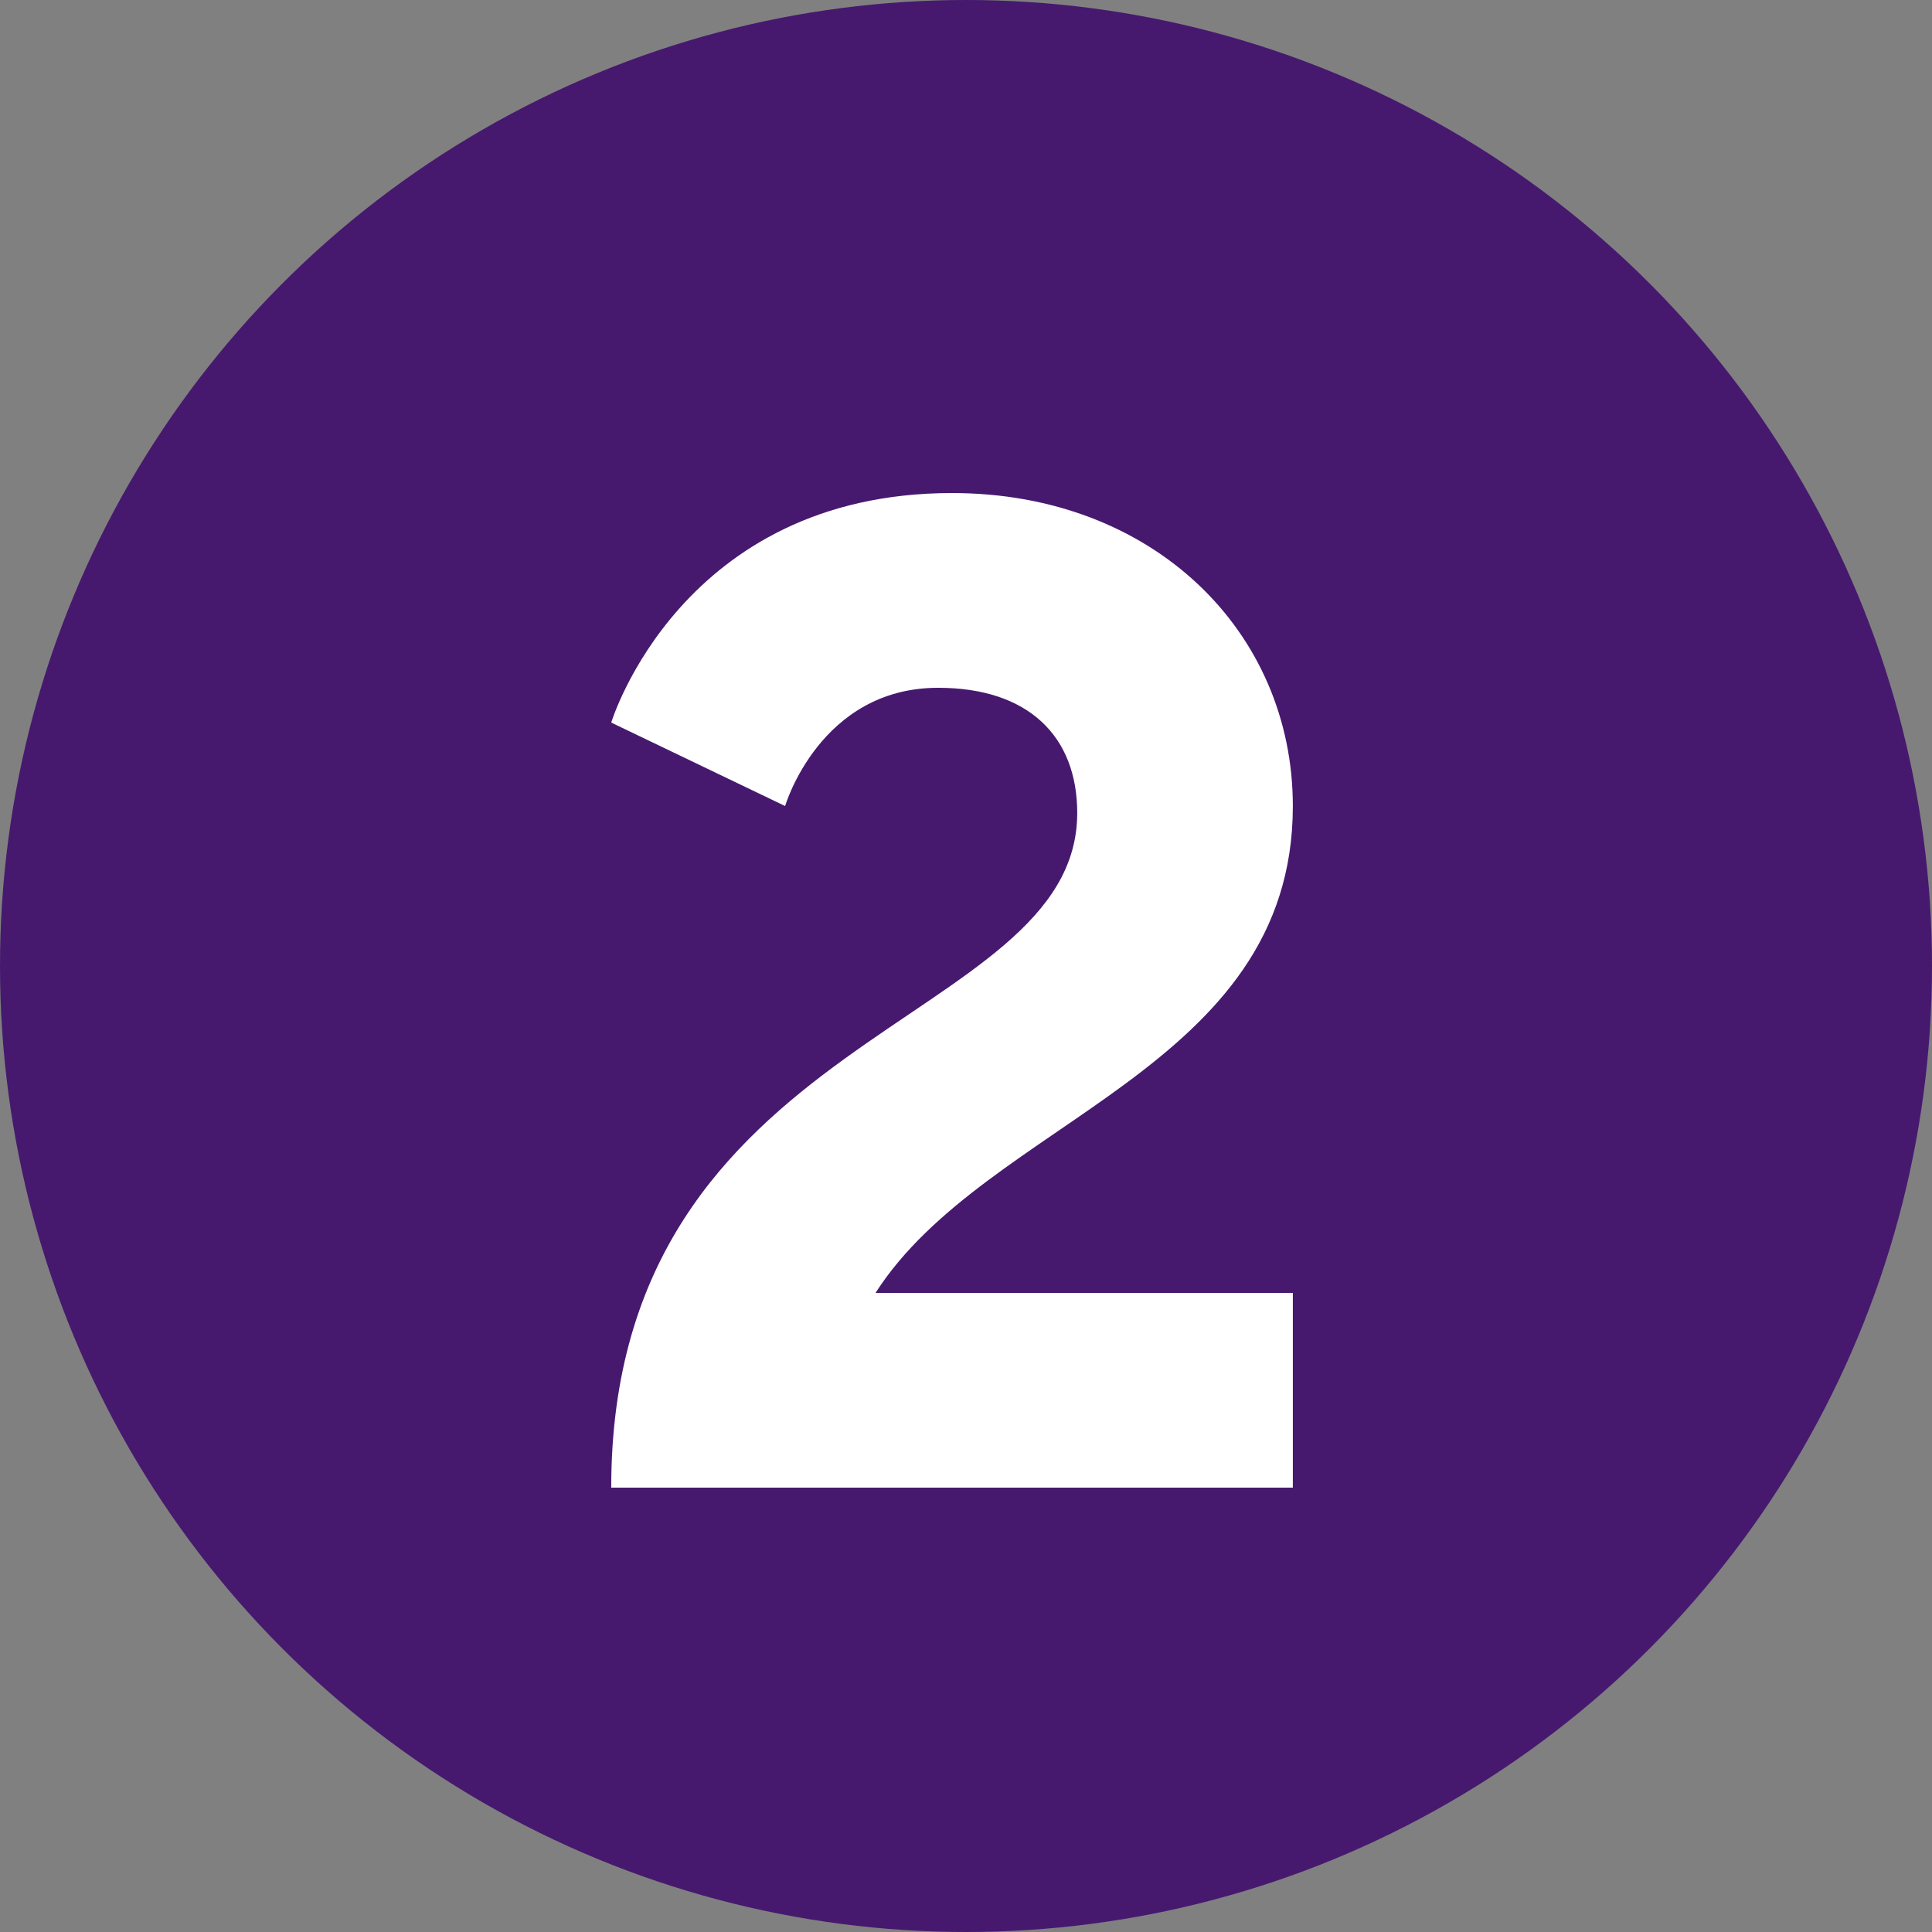
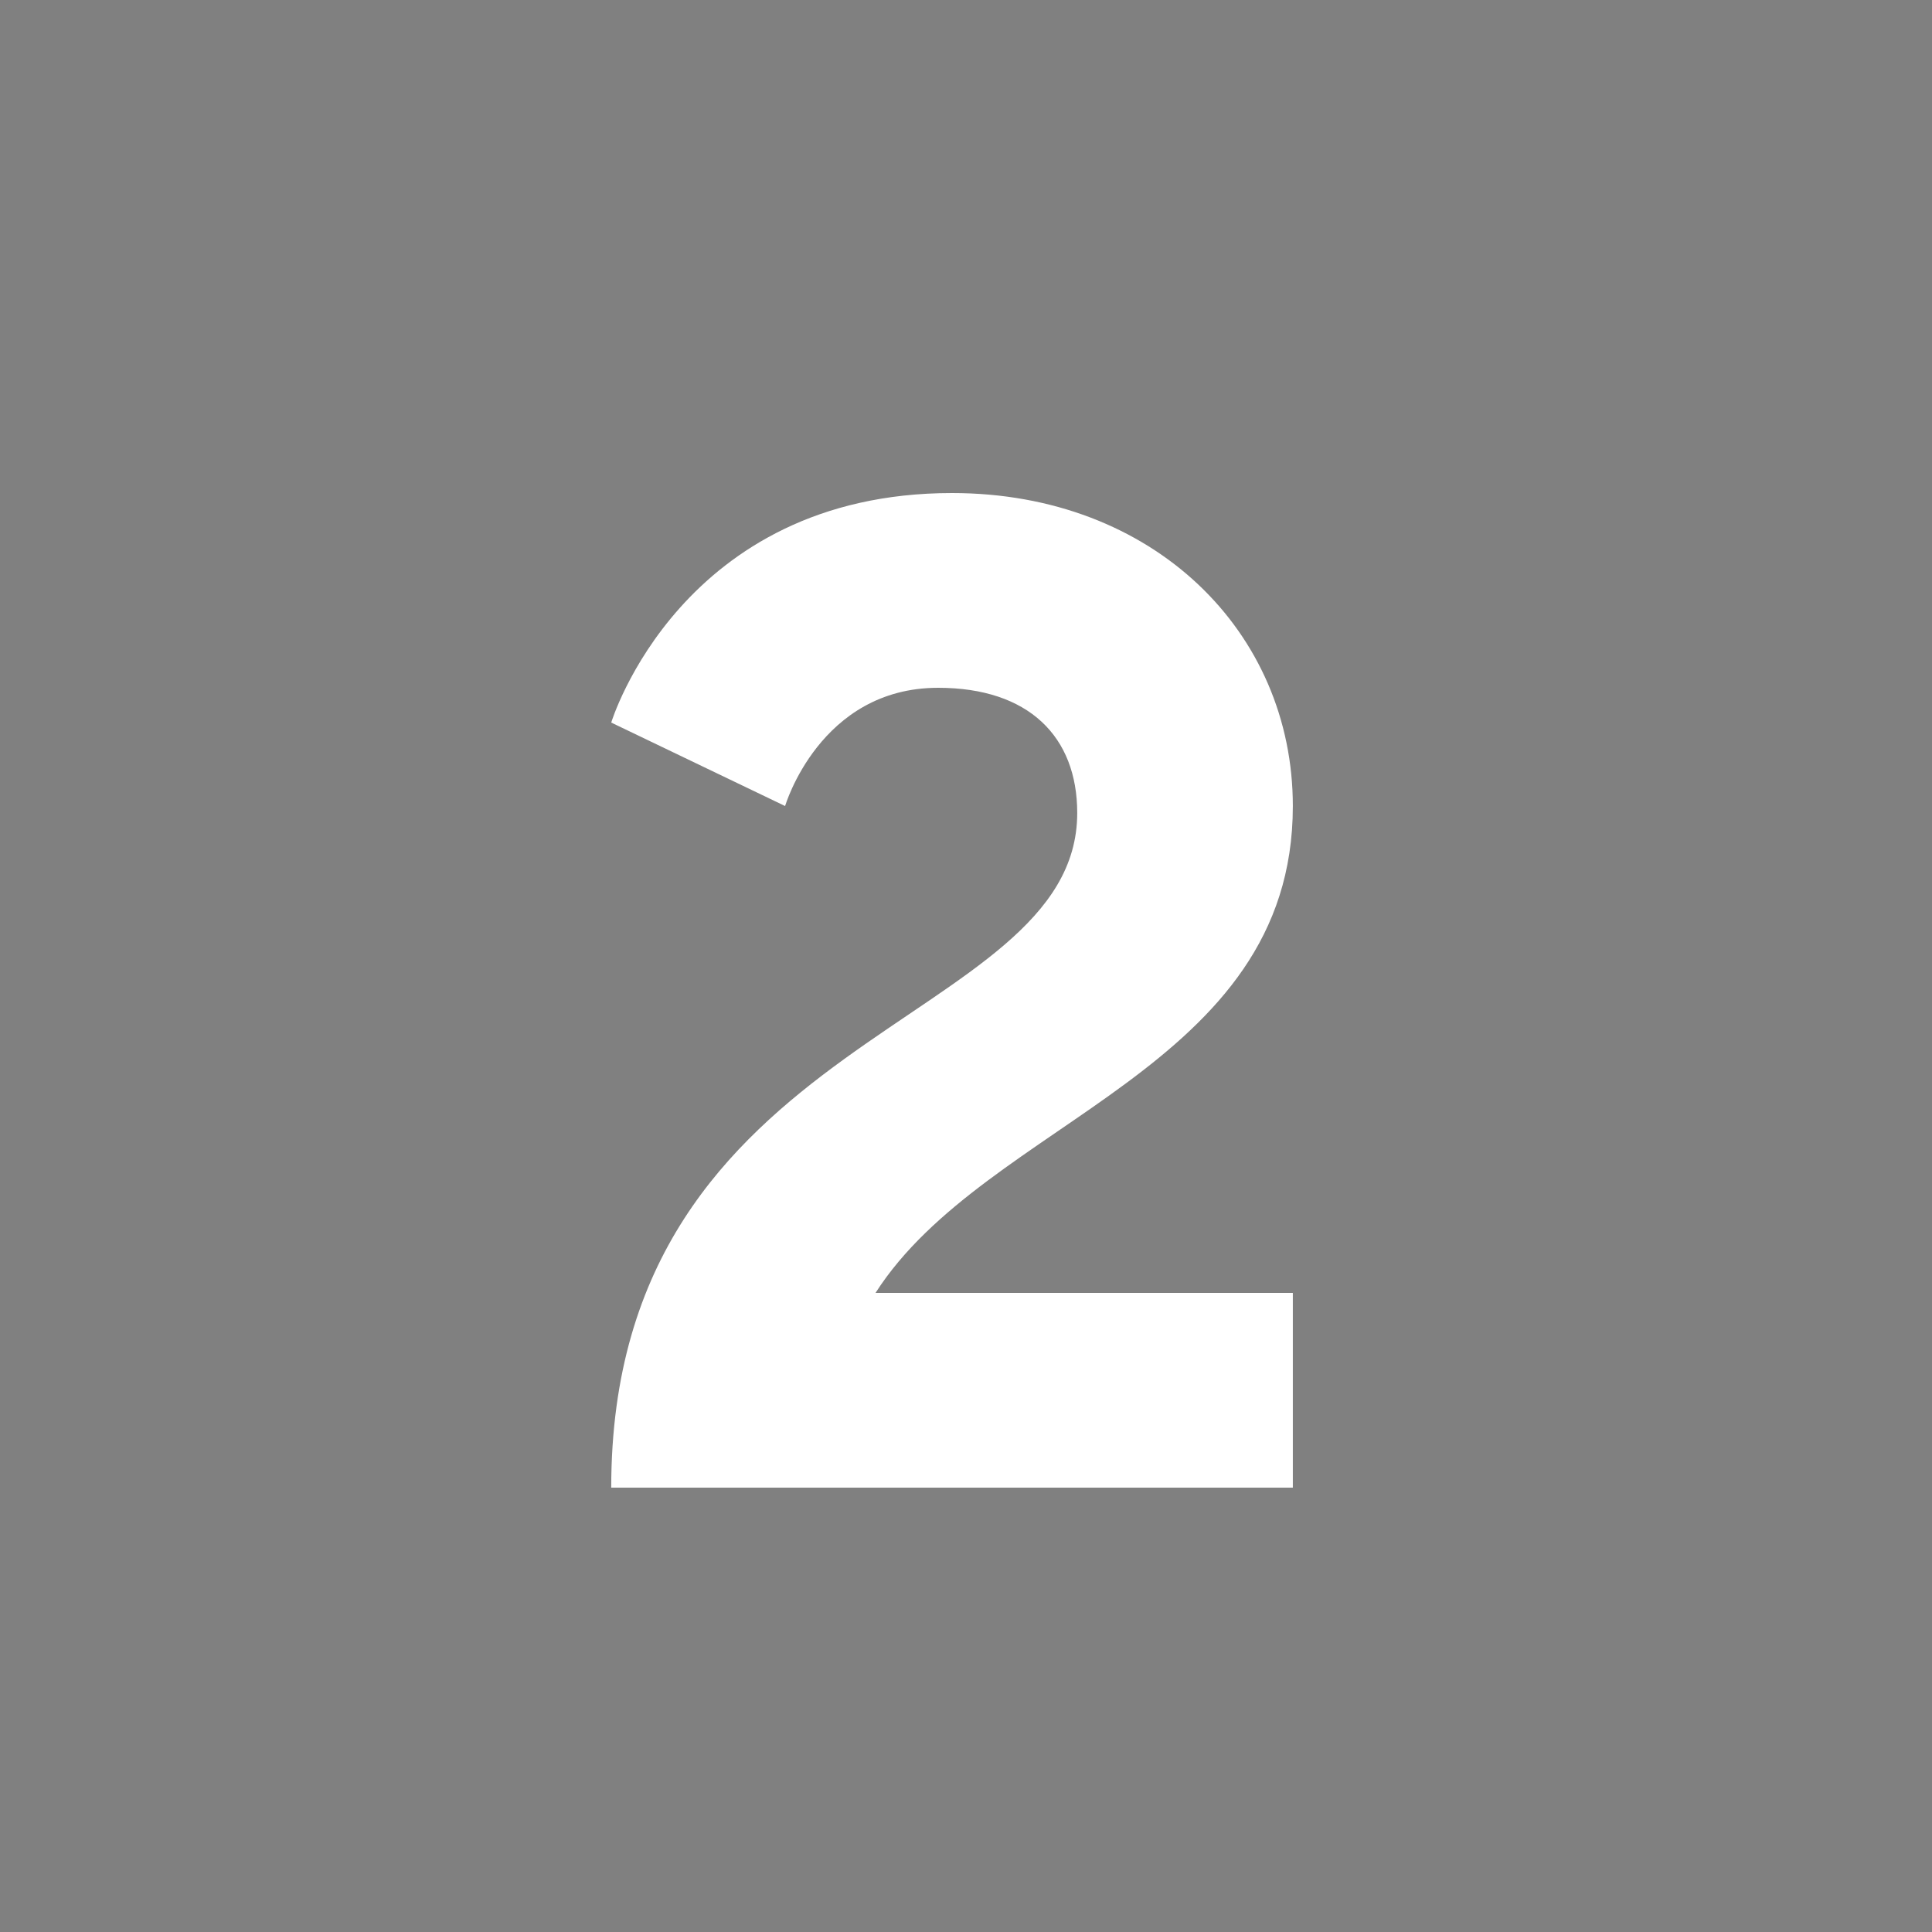
<svg xmlns="http://www.w3.org/2000/svg" width="100" height="100" viewBox="0 0 100 100" fill="none">
  <rect x="0" y="0" width="100" height="100" fill="#808080" stroke="none" />
  <g clip-path="url(#clip0_790_16182)">
-     <circle cx="50" cy="50" r="50" fill="#46196E" />
    <path d="M66.917 77H31.637C31.637 53.24 55.757 53.24 55.757 42.08C55.757 38.12 53.237 35.6 48.557 35.6C42.437 35.6 40.637 41.72 40.637 41.72L31.637 37.4C31.637 37.4 35.237 25.52 49.277 25.52C59.717 25.52 66.917 32.72 66.917 41.72C66.917 55.4 51.077 57.92 45.317 66.92H66.917V77Z" fill="white" />
  </g>
  <defs>
    <clipPath id="clip0_790_16182">
      <rect width="100" height="100" fill="white" />
    </clipPath>
  </defs>
</svg>